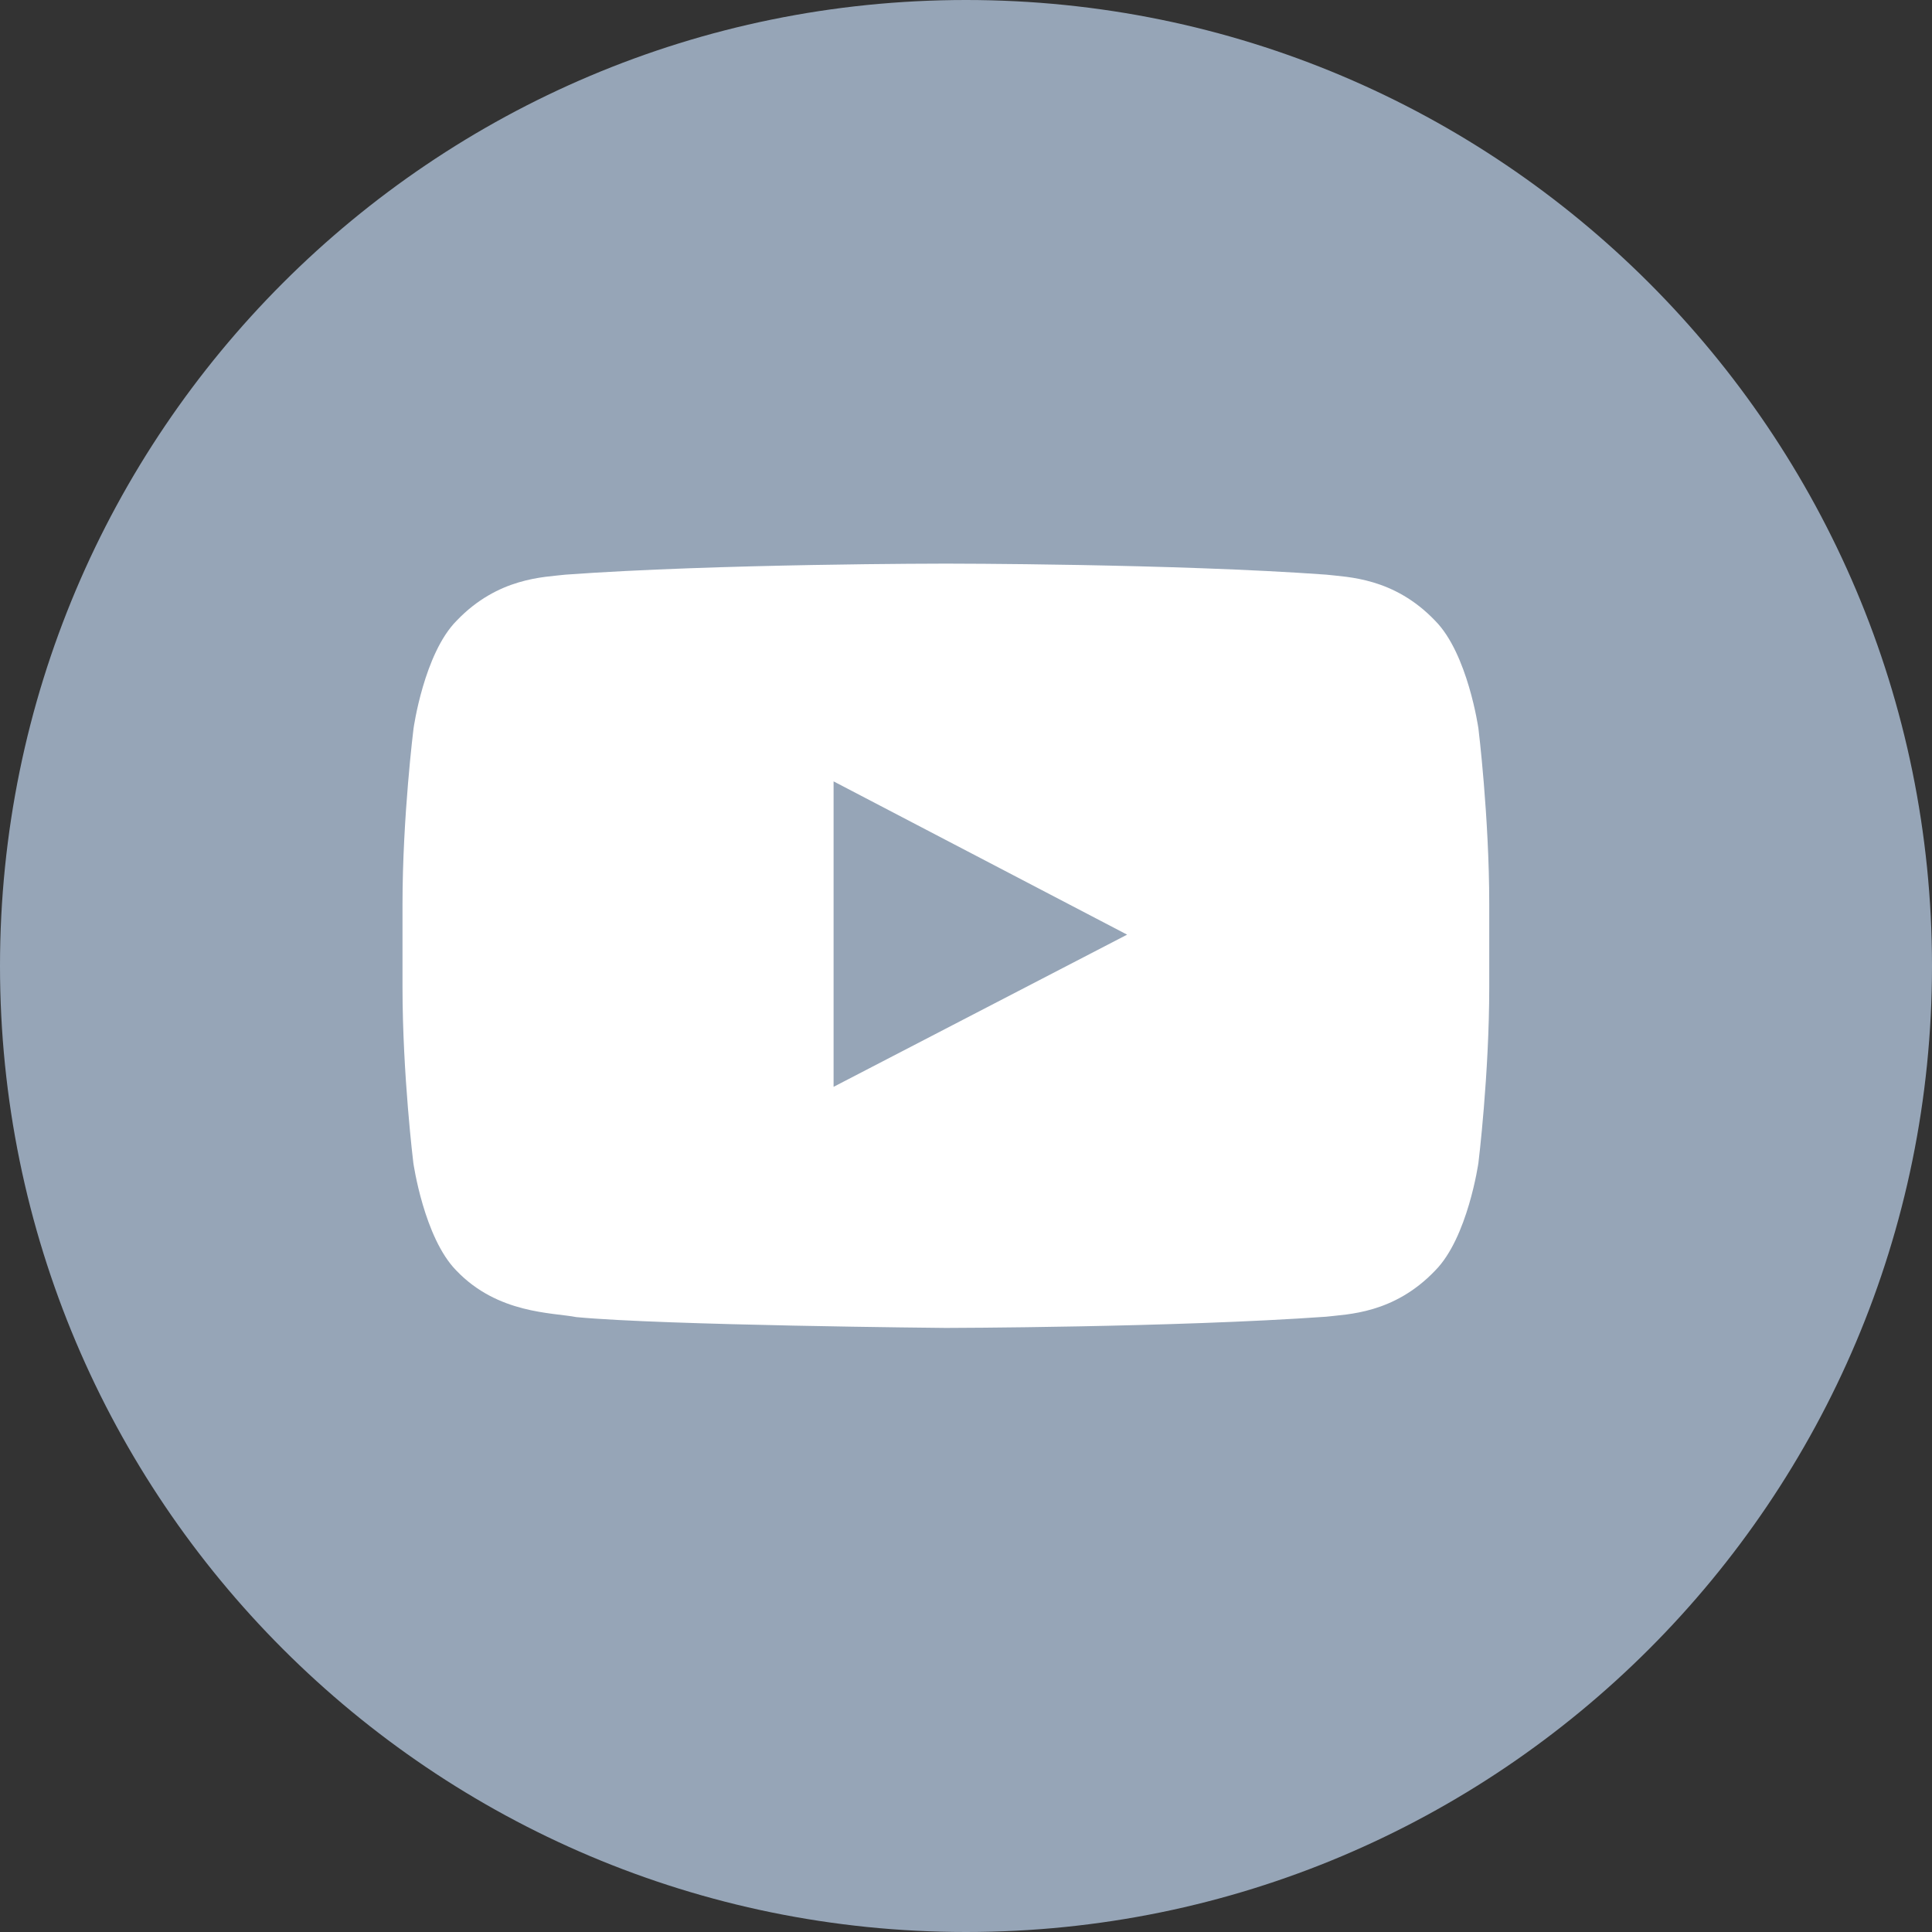
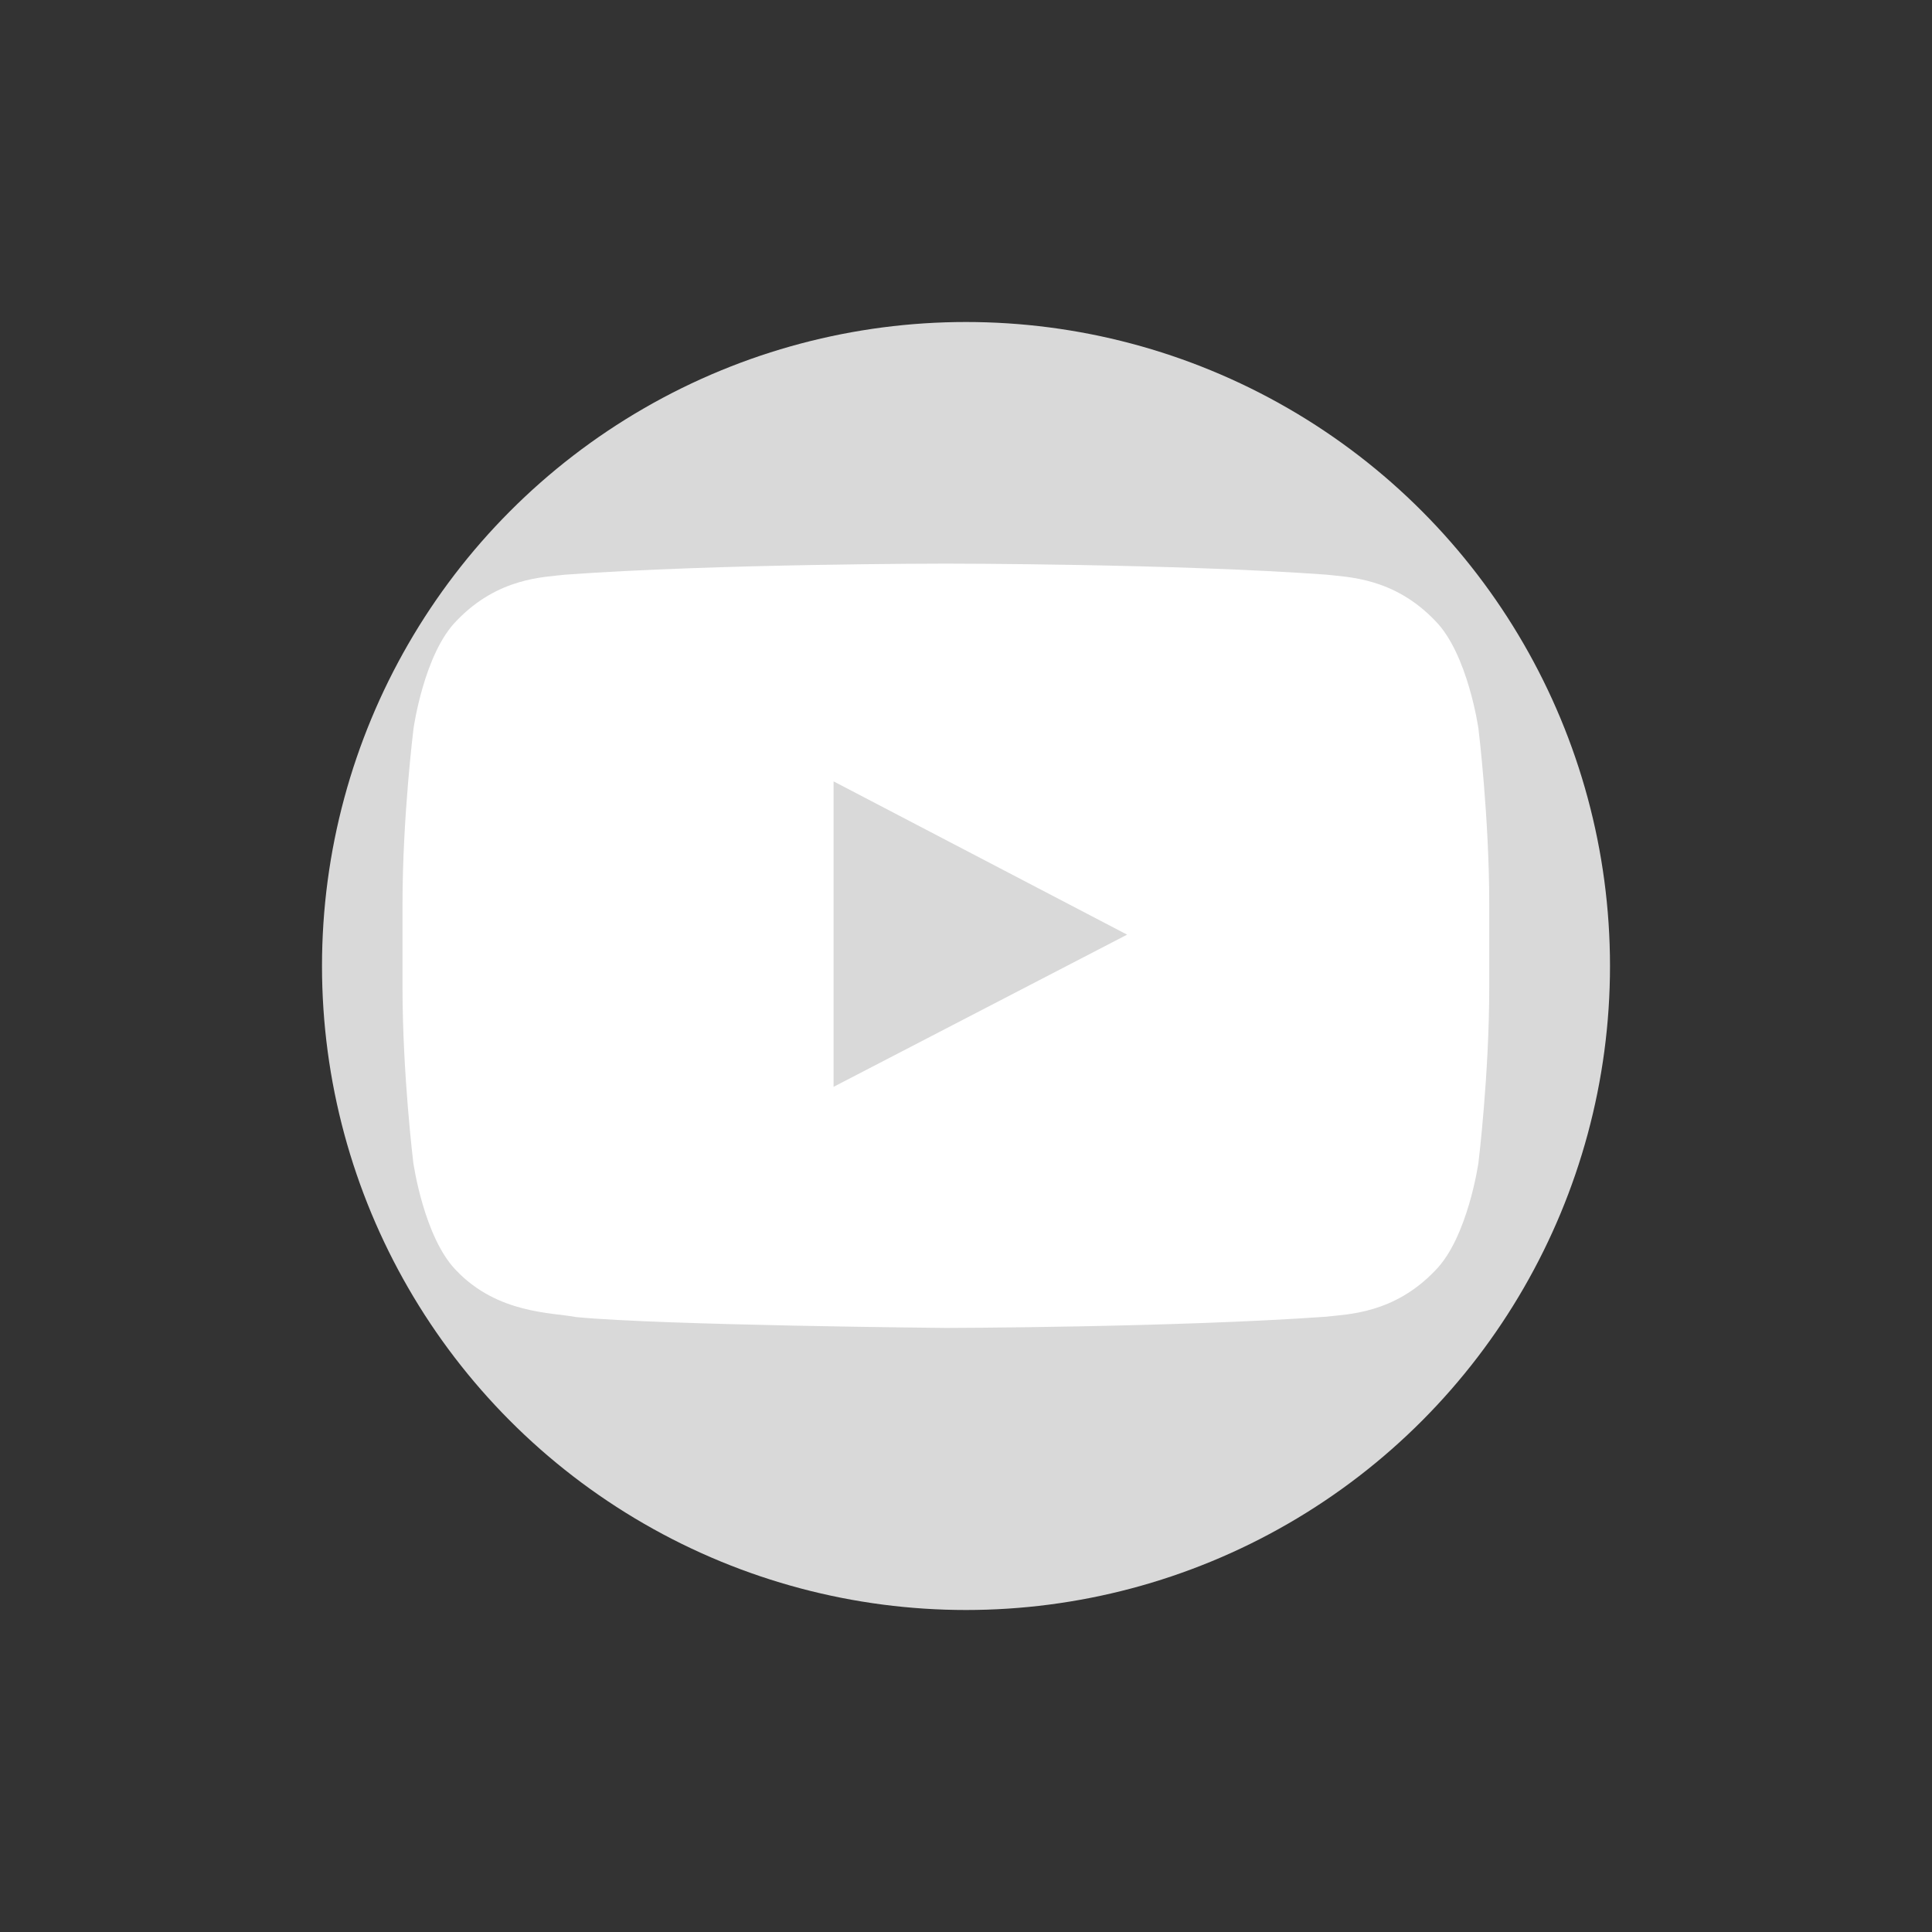
<svg xmlns="http://www.w3.org/2000/svg" width="48" height="48" viewBox="0 0 48 48" fill="none">
  <rect x="0" y="0" width="48" height="48" fill="#333333" stroke="none" />
  <circle cx="24" cy="24" r="16" fill="#D9D9D9" />
  <g clip-path="url(#clip0_2207_22)">
-     <path d="M24 48C37.255 48 48 37.255 48 24C48 10.745 37.255 0 24 0C10.745 0 0 10.745 0 24C0 37.255 10.745 48 24 48Z" fill="#96A5B7" />
-   </g>
+     </g>
  <path d="M36.731 18.1C36.731 18.1 36.467 16.238 35.655 15.421C34.627 14.345 33.477 14.34 32.95 14.277C29.174 14.003 23.505 14.003 23.505 14.003H23.495C23.495 14.003 17.826 14.003 14.05 14.277C13.523 14.34 12.373 14.345 11.345 15.421C10.533 16.238 10.274 18.1 10.274 18.1C10.274 18.1 10 20.288 10 22.472V24.518C10 26.701 10.269 28.89 10.269 28.89C10.269 28.89 10.533 30.751 11.339 31.568C12.368 32.644 13.718 32.607 14.319 32.723C16.481 32.929 23.5 32.992 23.5 32.992C23.5 32.992 29.174 32.982 32.95 32.713C33.477 32.649 34.627 32.644 35.655 31.568C36.467 30.751 36.731 28.89 36.731 28.89C36.731 28.89 37 26.706 37 24.518V22.472C37 20.288 36.731 18.1 36.731 18.1ZM20.71 27.002V19.413L28.003 23.221L20.71 27.002Z" fill="white" />
  <defs>
    <clipPath id="clip0_2207_22">
-       <rect width="48" height="48" fill="white" />
-     </clipPath>
+       </clipPath>
  </defs>
</svg>